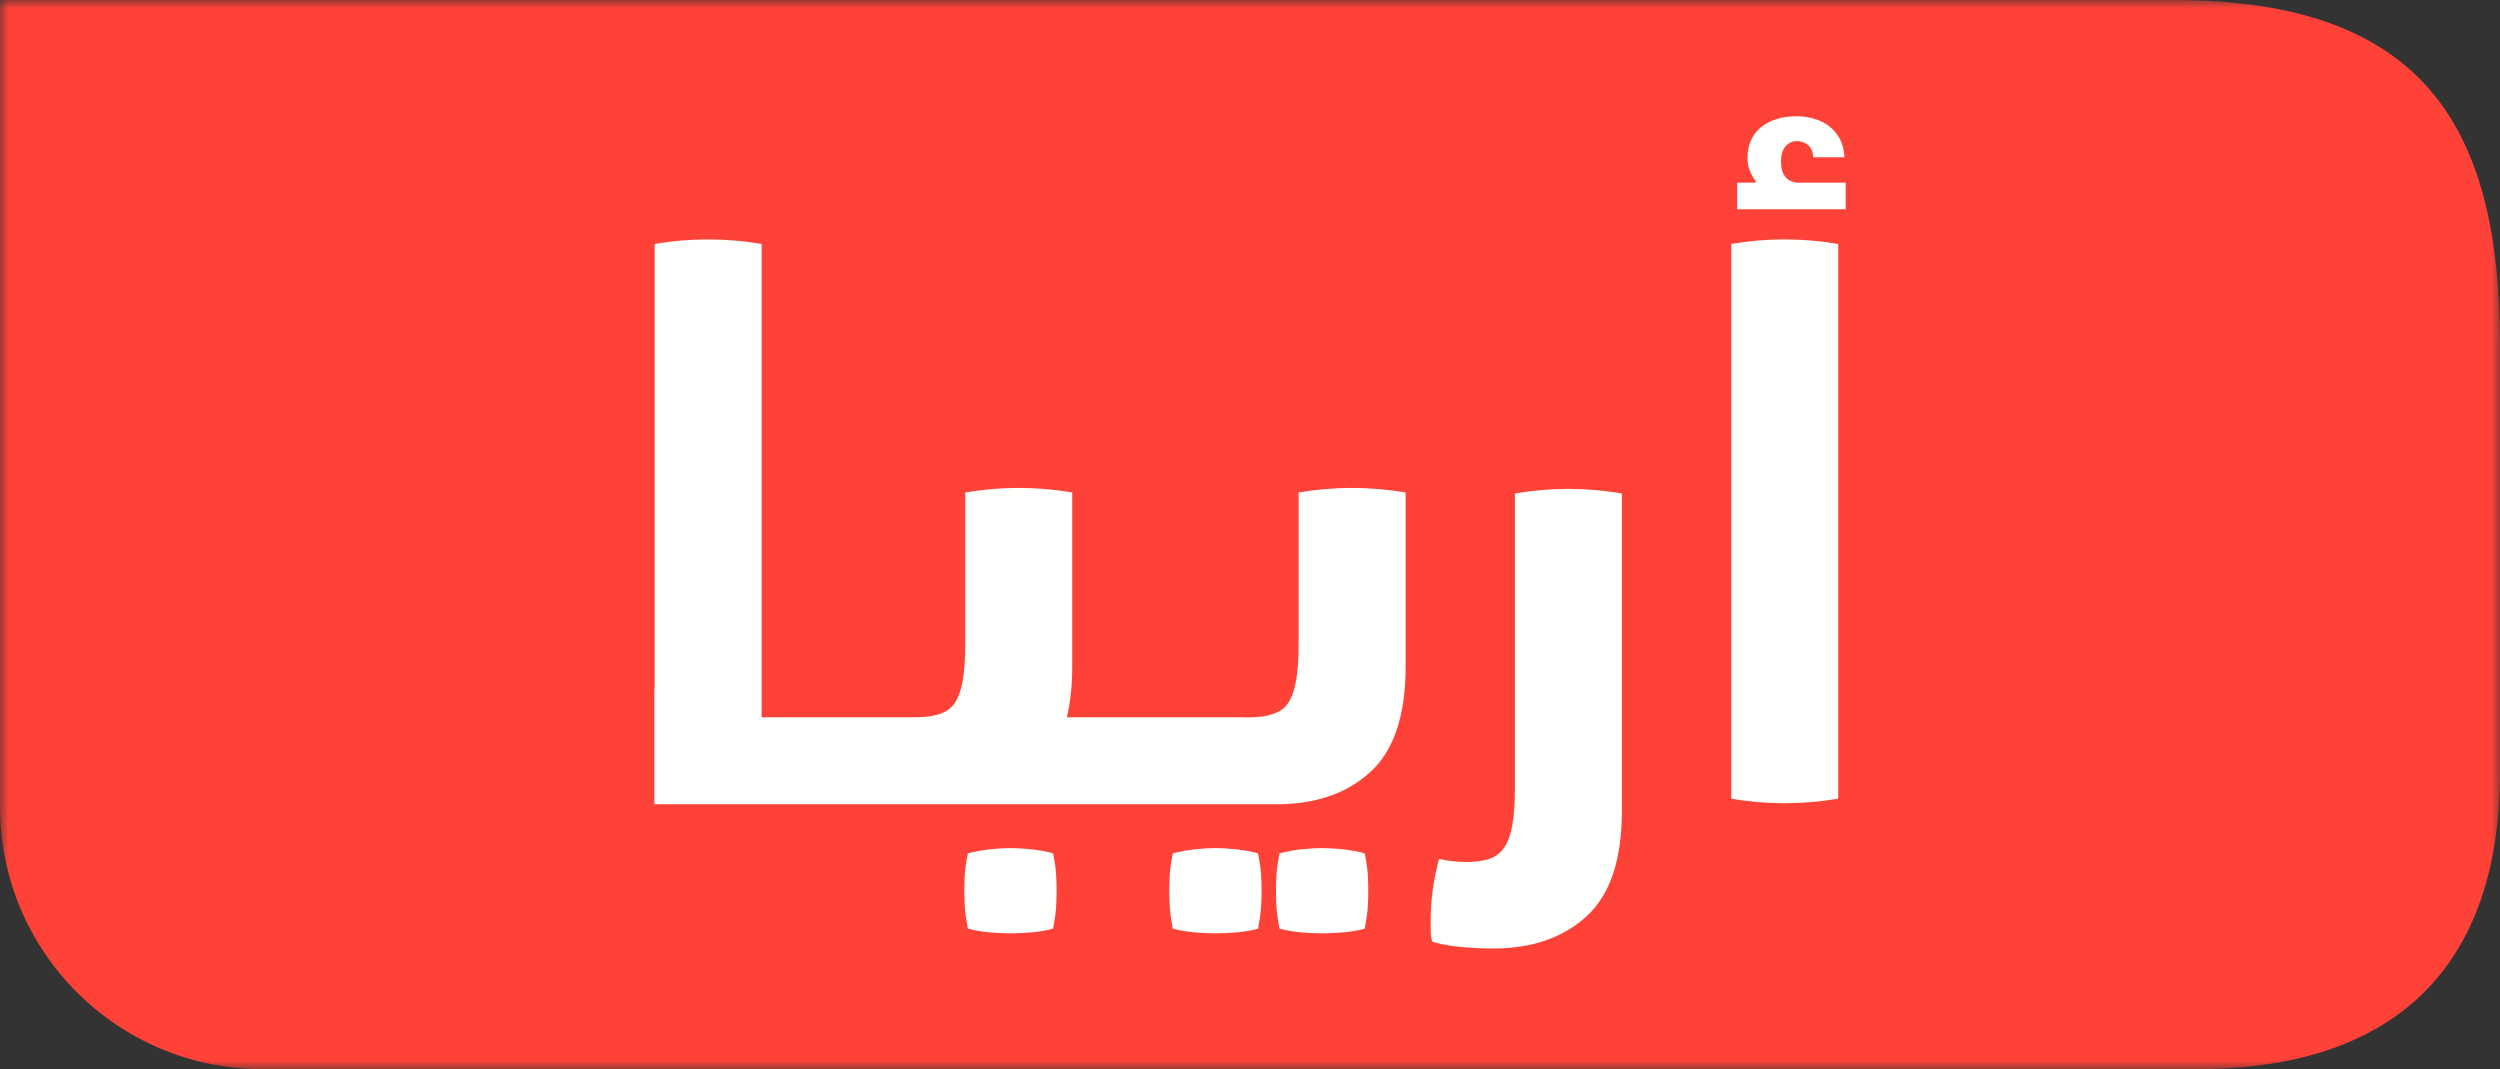
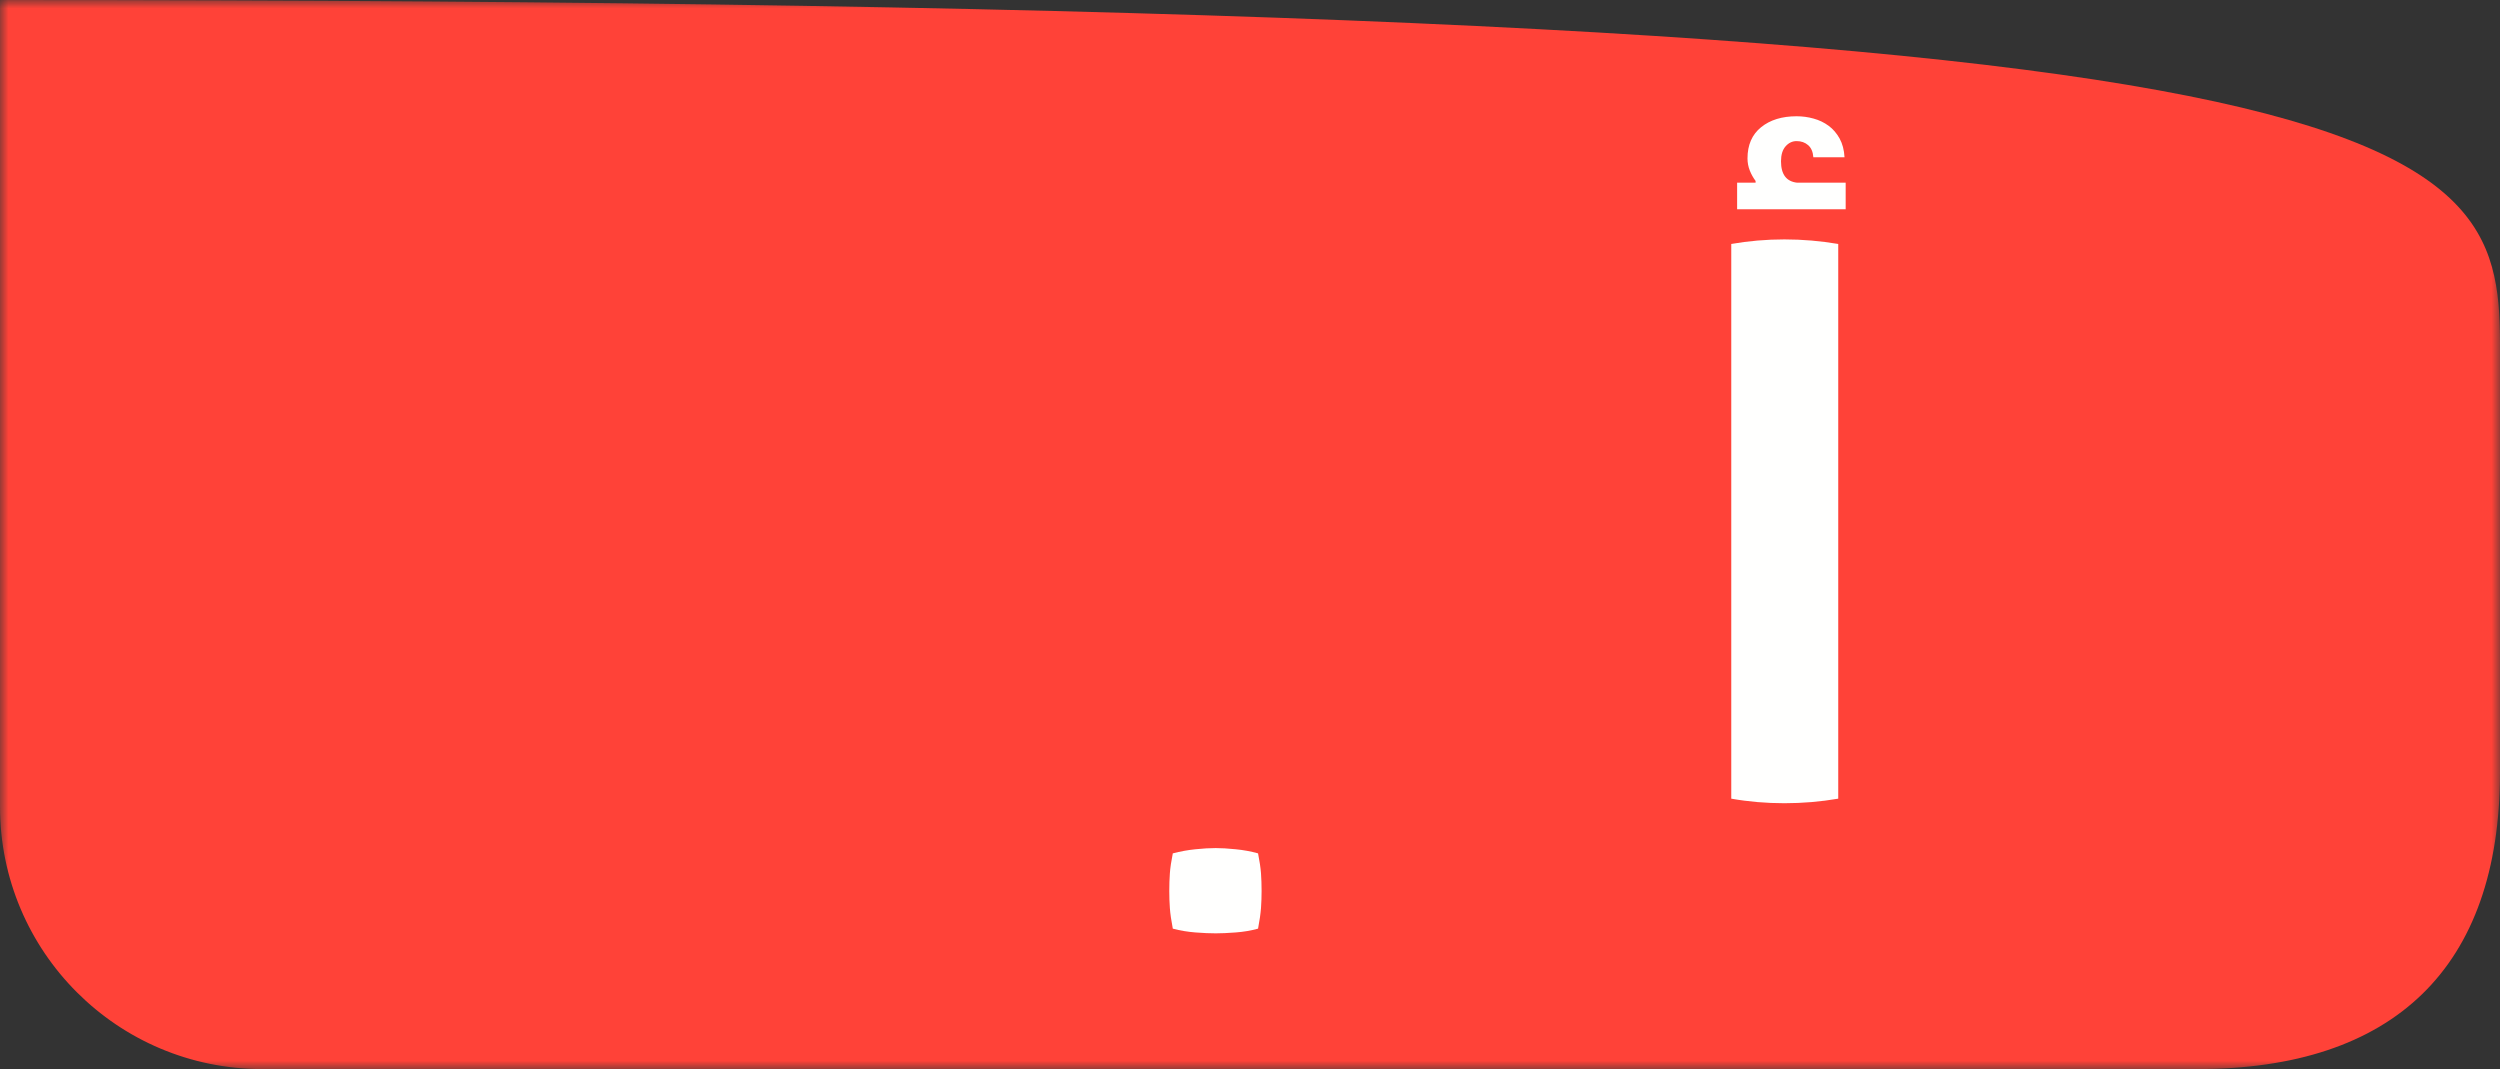
<svg xmlns="http://www.w3.org/2000/svg" xmlns:xlink="http://www.w3.org/1999/xlink" width="152px" height="65px" viewBox="0 0 152 65">
  <rect x="0" y="0" width="152" height="65" fill="#333333" stroke="none" />
  <title>Group 18</title>
  <defs>
    <polygon id="path-1" points="0 0 152 0 152 65 0 65" />
  </defs>
  <g id="Symbols" stroke="none" stroke-width="1" fill="none" fill-rule="evenodd">
    <g id="Footer" transform="translate(-1057, 0)">
      <g id="Group-18" transform="translate(1057, 0)">
        <g id="Group-3">
          <mask id="mask-2" fill="white">
            <use xlink:href="#path-1" />
          </mask>
          <g id="Clip-2" />
-           <path d="M133.587,65 L15.95,65 C7.141,65 -7.91625848e-05,57.858 -7.91625848e-05,49.047 L-7.91625848e-05,0 L132.143,0 C147.306,0 152,7.656 152,20.945 L152,46.944 C152,58.873 145.512,65 133.587,65" id="Fill-1" fill="#FF4238" mask="url(#mask-2)" />
+           <path d="M133.587,65 L15.95,65 C7.141,65 -7.91625848e-05,57.858 -7.91625848e-05,49.047 L-7.91625848e-05,0 C147.306,0 152,7.656 152,20.945 L152,46.944 C152,58.873 145.512,65 133.587,65" id="Fill-1" fill="#FF4238" mask="url(#mask-2)" />
        </g>
        <path d="M105.261,14.833 L105.261,48.559 C106.306,48.744 107.384,48.836 108.491,48.836 C109.598,48.836 110.688,48.744 111.765,48.559 L111.765,14.833 C110.688,14.65 109.598,14.556 108.491,14.556 C107.384,14.556 106.306,14.65 105.261,14.833" id="Fill-4" fill="#FFFFFE" />
-         <path d="M82.977,51.885 C82.548,51.765 82.095,51.682 81.618,51.635 C81.141,51.586 80.737,51.563 80.403,51.563 C80.045,51.563 79.634,51.586 79.169,51.635 C78.705,51.682 78.245,51.765 77.793,51.885 C77.698,52.362 77.638,52.767 77.615,53.099 C77.591,53.434 77.579,53.792 77.579,54.173 C77.579,54.53 77.591,54.875 77.615,55.209 C77.638,55.544 77.698,55.96 77.793,56.461 C78.245,56.582 78.705,56.657 79.169,56.693 C79.634,56.73 80.045,56.747 80.403,56.747 C80.737,56.747 81.141,56.73 81.618,56.693 C82.095,56.657 82.548,56.582 82.977,56.461 C83.072,55.96 83.131,55.544 83.156,55.209 C83.179,54.875 83.191,54.53 83.191,54.173 C83.191,53.792 83.179,53.434 83.156,53.099 C83.131,52.767 83.072,52.362 82.977,51.885" id="Fill-6" fill="#FFFFFE" />
        <path d="M76.49,51.885 C76.061,51.765 75.608,51.682 75.132,51.635 C74.654,51.586 74.249,51.563 73.916,51.563 C73.559,51.563 73.147,51.586 72.682,51.635 C72.218,51.682 71.759,51.765 71.306,51.885 C71.211,52.362 71.151,52.767 71.128,53.099 C71.104,53.434 71.092,53.792 71.092,54.173 C71.092,54.53 71.104,54.875 71.128,55.209 C71.151,55.544 71.211,55.96 71.306,56.461 C71.759,56.582 72.218,56.657 72.682,56.693 C73.147,56.73 73.559,56.747 73.916,56.747 C74.249,56.747 74.654,56.73 75.132,56.693 C75.608,56.657 76.061,56.582 76.49,56.461 C76.585,55.96 76.644,55.544 76.669,55.209 C76.692,54.875 76.705,54.53 76.705,54.173 C76.705,53.792 76.692,53.434 76.669,53.099 C76.644,52.767 76.585,52.362 76.49,51.885" id="Fill-8" fill="#FFFFFE" />
-         <path d="M64.029,51.885 C63.599,51.765 63.147,51.682 62.669,51.635 C62.193,51.586 61.787,51.563 61.455,51.563 C61.096,51.563 60.685,51.586 60.221,51.635 C59.757,51.682 59.297,51.765 58.845,51.885 C58.749,52.362 58.689,52.767 58.666,53.099 C58.642,53.434 58.63,53.792 58.63,54.173 C58.63,54.53 58.642,54.875 58.666,55.209 C58.689,55.544 58.749,55.96 58.845,56.461 C59.297,56.582 59.757,56.657 60.221,56.693 C60.685,56.73 61.096,56.747 61.455,56.747 C61.787,56.747 62.193,56.73 62.669,56.693 C63.147,56.657 63.599,56.582 64.029,56.461 C64.124,55.96 64.183,55.544 64.207,55.209 C64.23,54.875 64.243,54.53 64.243,54.173 C64.243,53.792 64.23,53.434 64.207,53.099 C64.183,52.767 64.124,52.362 64.029,51.885" id="Fill-10" fill="#FFFFFE" />
-         <path d="M92.106,30.001 L92.106,47.889 C92.106,48.841 92.053,49.611 91.945,50.194 C91.837,50.78 91.668,51.233 91.437,51.556 C91.207,51.879 90.907,52.103 90.539,52.225 C90.169,52.349 89.708,52.41 89.154,52.41 C88.909,52.41 88.64,52.395 88.347,52.364 C88.055,52.334 87.769,52.287 87.493,52.225 C87.155,53.487 86.986,54.716 86.986,55.916 L86.986,56.585 C86.986,56.786 87.017,57.008 87.077,57.253 C87.571,57.408 88.163,57.515 88.855,57.578 C89.547,57.639 90.185,57.669 90.769,57.669 C93.137,57.669 95.035,57.016 96.466,55.708 C97.894,54.402 98.61,52.27 98.61,49.319 L98.61,30.001 C97.503,29.817 96.411,29.724 95.335,29.724 C94.29,29.724 93.212,29.817 92.106,30.001" id="Fill-12" fill="#FFFFFE" />
-         <path d="M78.957,29.941 L78.957,39.119 C78.957,40.072 78.904,40.842 78.795,41.426 C78.688,42.01 78.518,42.462 78.288,42.787 C78.058,43.11 77.759,43.292 77.39,43.414 C77.021,43.538 76.551,43.616 75.998,43.616 C75.832,43.616 75.638,43.621 75.452,43.608 L75.45,43.608 L64.865,43.608 C65.081,42.711 65.191,41.693 65.191,40.547 L65.191,29.941 C64.084,29.757 62.993,29.664 61.916,29.664 C60.871,29.664 59.794,29.757 58.687,29.941 L58.687,39.119 C58.687,40.072 58.634,40.842 58.525,41.426 C58.418,42.01 58.249,42.462 58.018,42.787 C57.788,43.11 57.489,43.292 57.121,43.414 C56.776,43.529 56.339,43.598 55.834,43.608 L55.233,43.608 C55.215,43.608 55.199,43.609 55.182,43.608 L55.18,43.608 L46.308,43.608 L46.308,14.833 C45.23,14.649 44.14,14.557 43.033,14.557 C41.926,14.557 40.849,14.649 39.804,14.833 L39.804,41.874 L39.784,41.874 L39.784,48.894 L41.463,48.894 C41.463,48.894 41.463,48.894 41.464,48.894 L46.693,48.894 L57.177,48.894 C57.233,48.894 57.294,48.898 57.349,48.898 C57.391,48.898 57.431,48.894 57.472,48.894 L77.447,48.894 C77.503,48.894 77.564,48.898 77.62,48.898 C79.988,48.898 81.886,48.246 83.316,46.939 C84.745,45.631 85.461,43.502 85.461,40.547 L85.461,29.941 C84.353,29.757 83.263,29.664 82.186,29.664 C81.141,29.664 80.064,29.757 78.957,29.941" id="Fill-14" fill="#FFFFFE" />
        <path d="M109.267,11.108 C108.612,11.037 108.285,10.604 108.285,9.808 C108.285,9.41 108.378,9.106 108.565,8.895 C108.753,8.684 108.975,8.579 109.233,8.579 C109.514,8.579 109.746,8.661 109.935,8.825 C110.122,8.989 110.228,9.234 110.251,9.562 L112.147,9.562 C112.123,9.117 112.022,8.737 111.848,8.421 C111.672,8.105 111.45,7.847 111.181,7.648 C110.912,7.45 110.607,7.303 110.268,7.21 C109.929,7.115 109.583,7.069 109.233,7.069 C108.343,7.069 107.623,7.291 107.073,7.736 C106.523,8.181 106.248,8.813 106.248,9.632 C106.248,9.89 106.295,10.135 106.388,10.37 C106.481,10.604 106.6,10.815 106.74,11.002 L106.74,11.108 L105.617,11.108 L105.617,12.723 L112.217,12.723 L112.217,11.108 L109.267,11.108 Z" id="Fill-16" fill="#FFFFFE" />
      </g>
    </g>
  </g>
</svg>